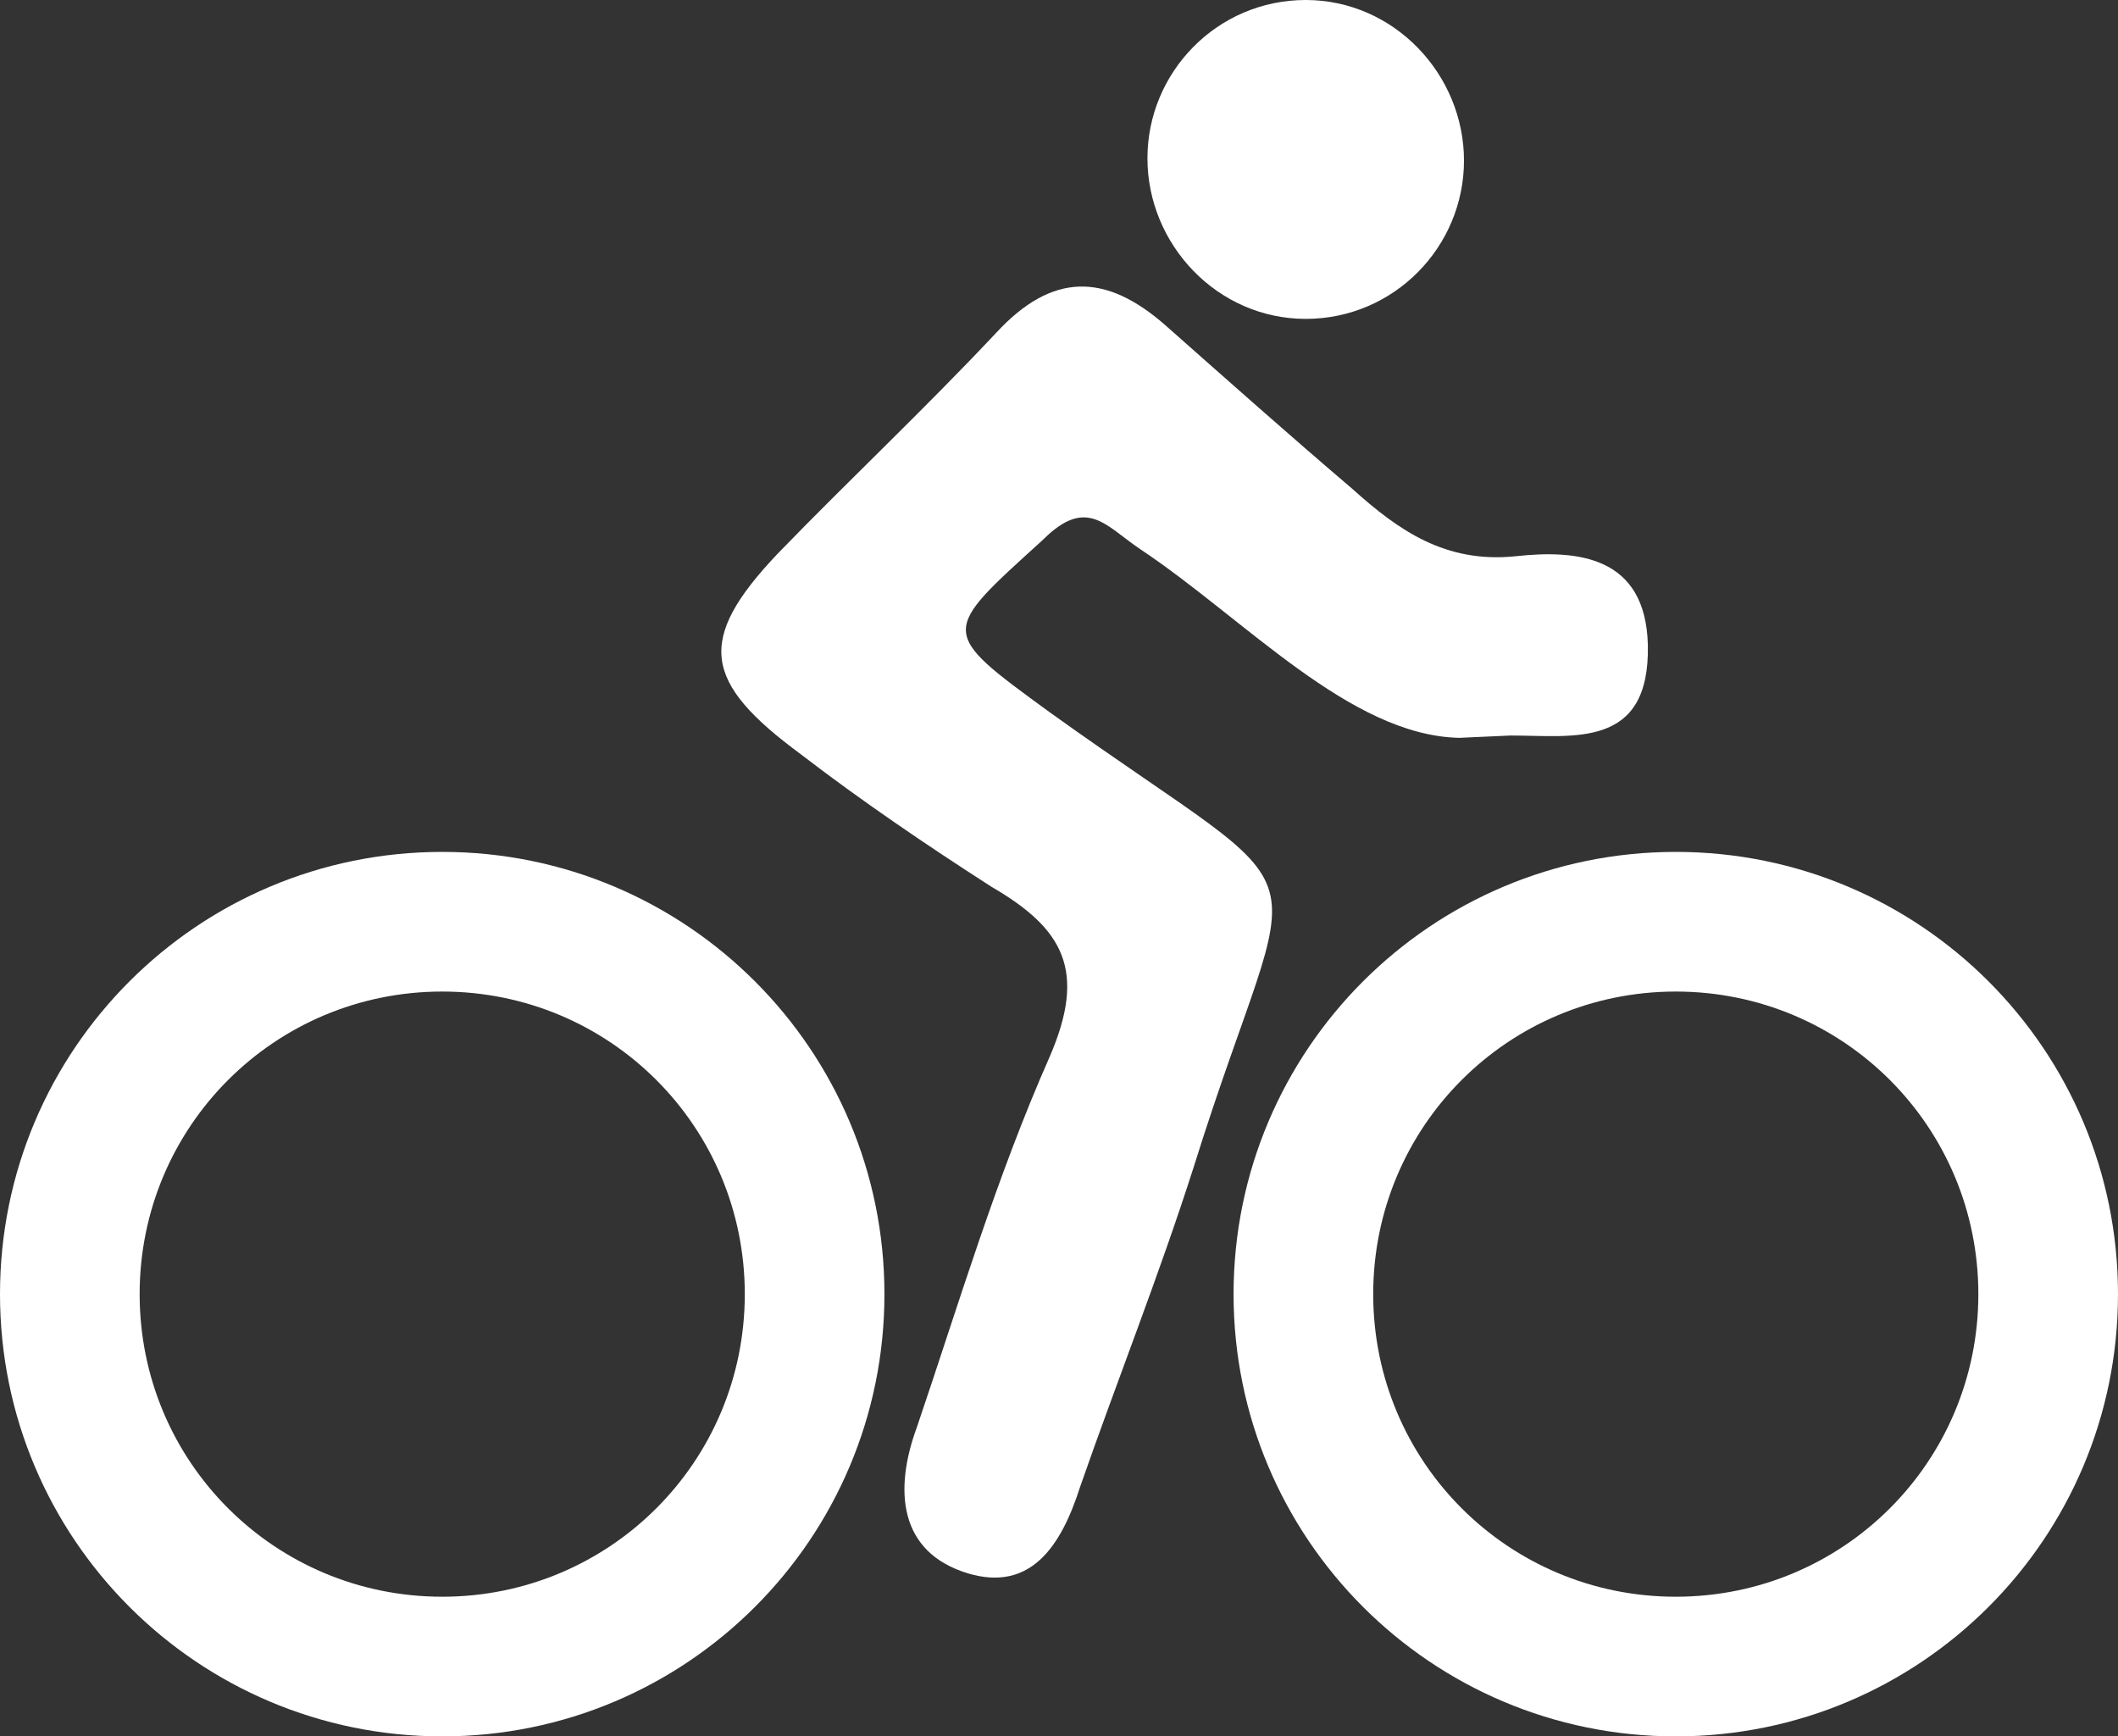
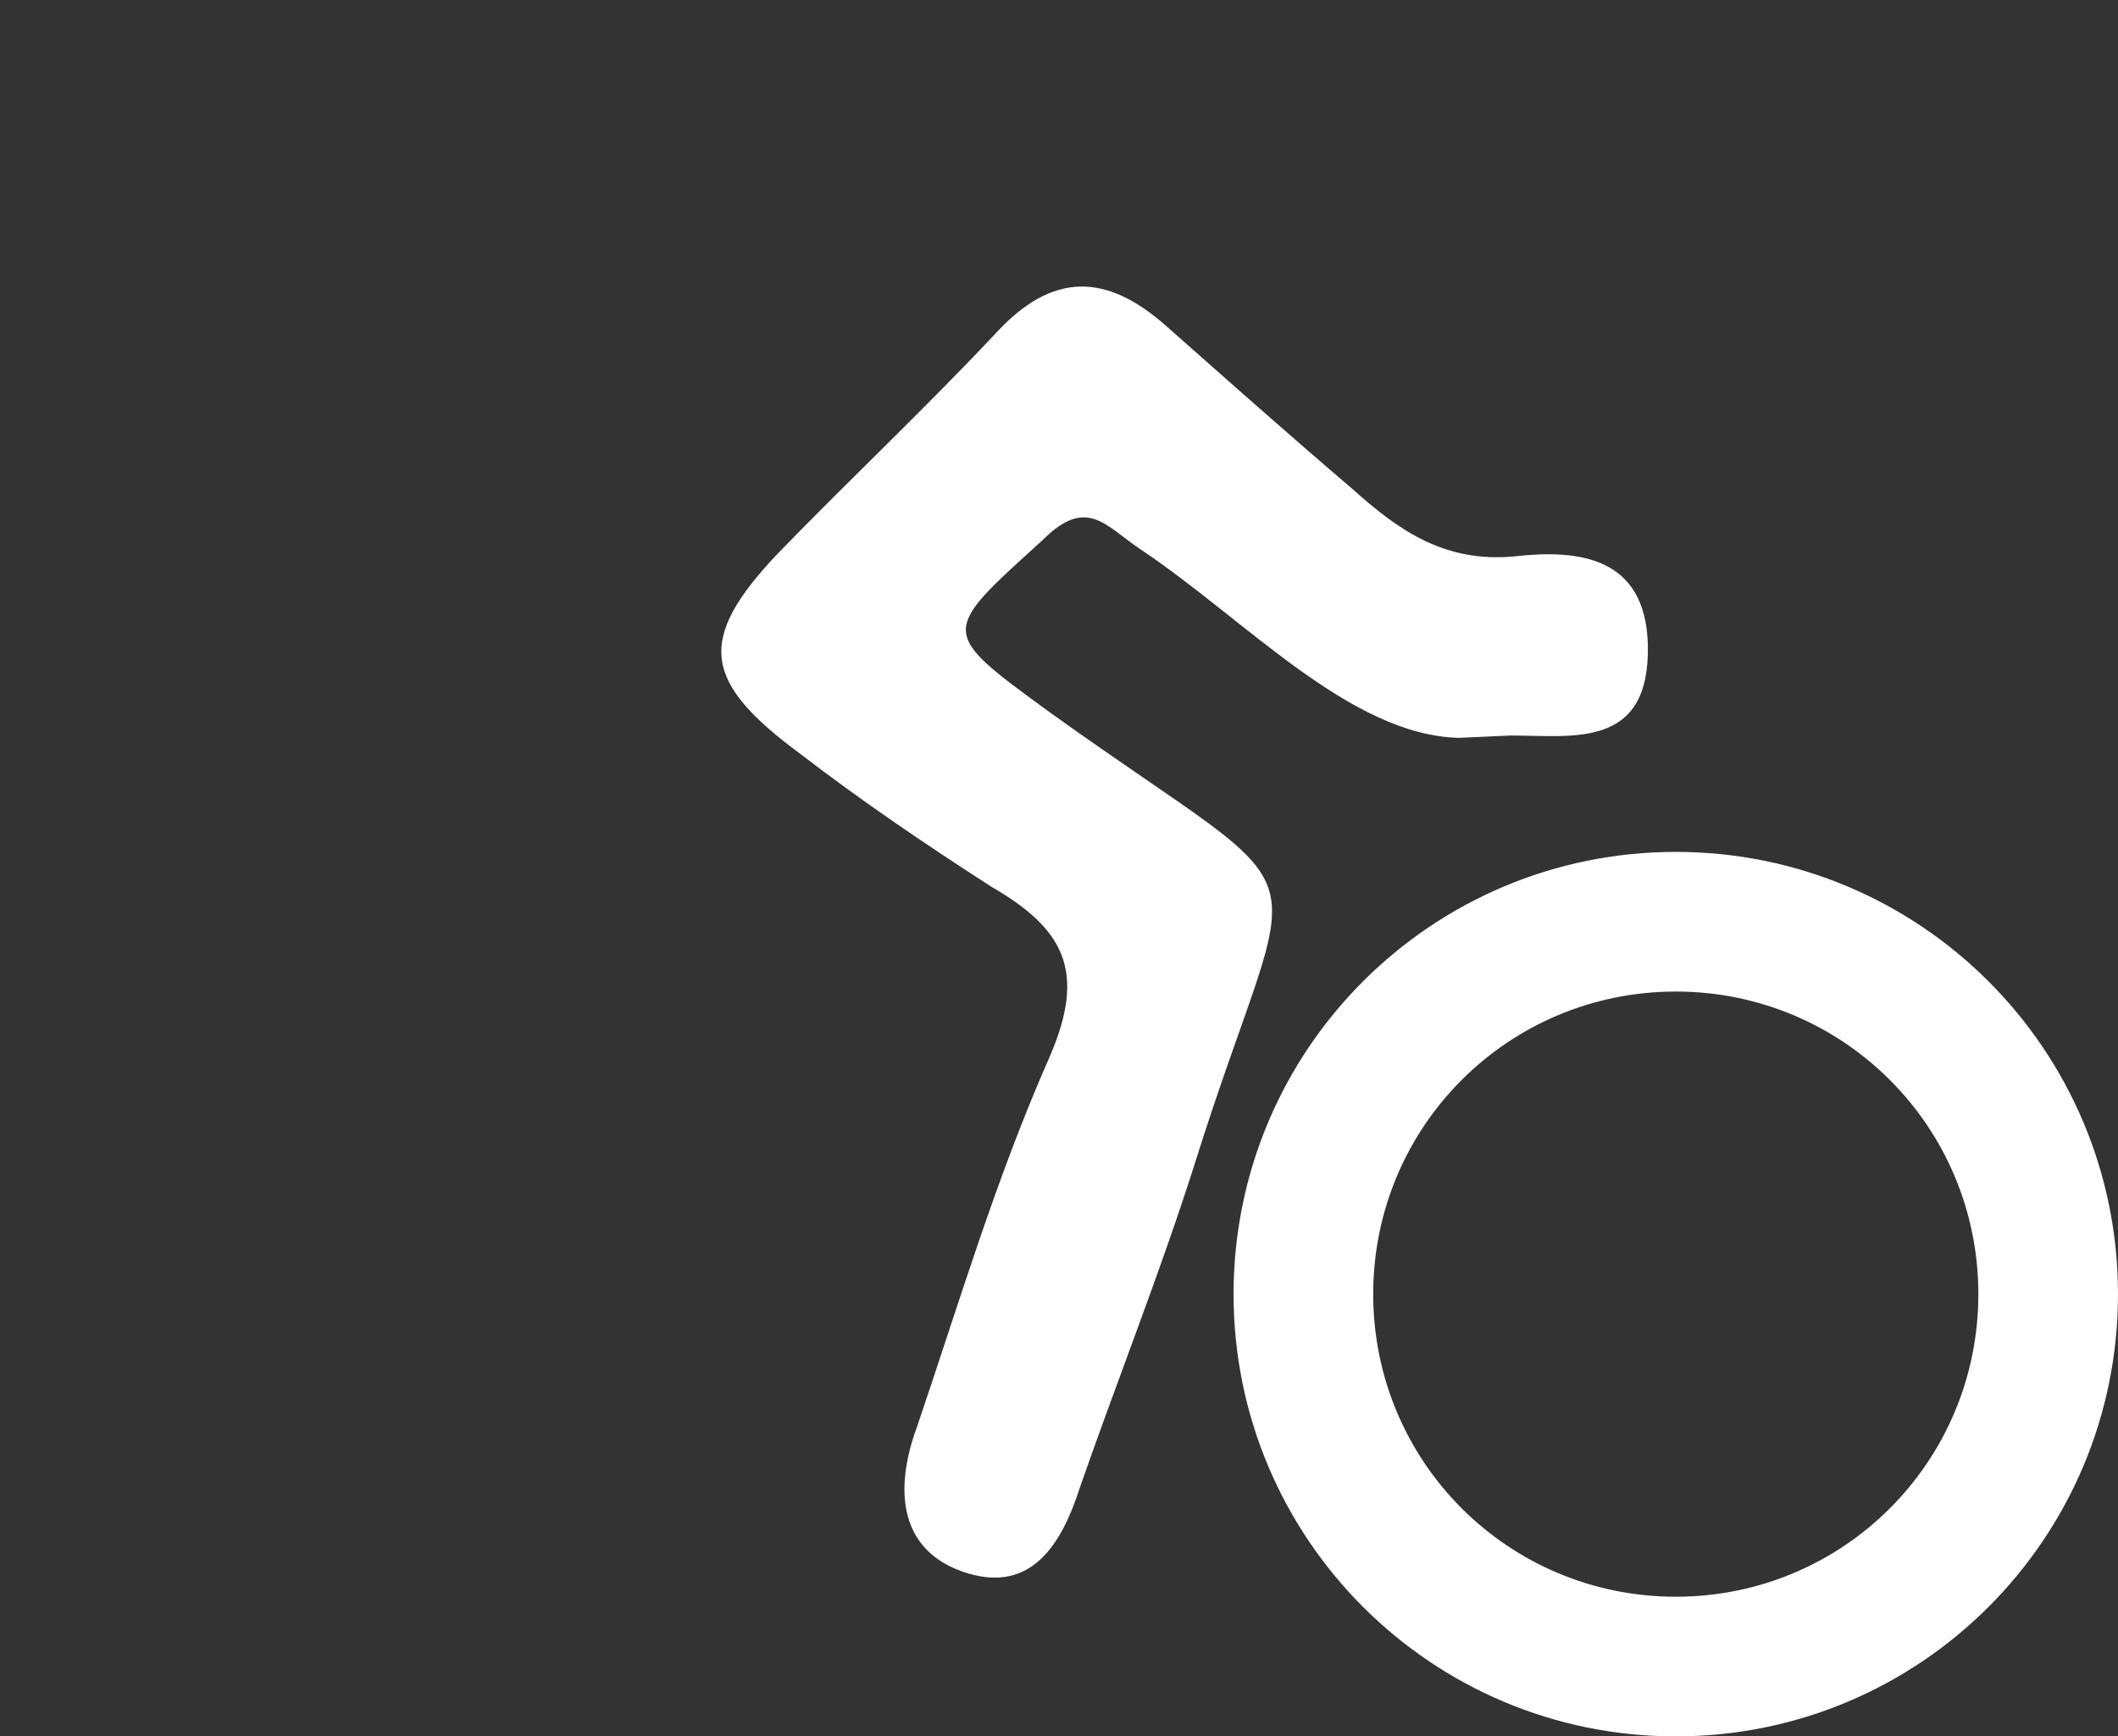
<svg xmlns="http://www.w3.org/2000/svg" version="1.1" id="Ebene_1" x="0px" y="0px" viewBox="0 0 91 74.6" style="enable-background:new 0 0 91 74.6;" xml:space="preserve">
  <rect x="0" y="0" width="91" height="74.6" fill="#333333" stroke="none" />
  <style type="text/css">
	.st0{fill:#FFFFFF;}
</style>
  <title>icon_</title>
  <path class="st0" d="M62.7,31.7c-4.7-0.1-9.2-5.1-13.7-8.1c-1.5-1-2.3-2.3-4.2-0.4c-4.4,4-4.5,3.9,0.3,7.4  c12.4,8.9,10.7,5.1,6.2,19.5c-1.5,4.7-3.3,9.2-4.9,13.8c-0.8,2.5-2.1,4.5-4.8,3.7c-3-0.9-3.2-3.6-2.2-6.3c1.8-5.3,3.4-10.7,5.7-15.9  c1.6-3.7,0.6-5.5-2.5-7.3c-2.8-1.8-5.6-3.7-8.2-5.7c-4.2-3.1-4.5-4.9-1-8.6c3.1-3.2,6.3-6.2,9.4-9.5c2.4-2.6,4.7-2.6,7.3-0.3  s5.3,4.7,8,7c2,1.8,4,3.2,7,2.9c2.7-0.3,5.6,0,5.7,3.8c0.1,4.5-3.2,3.9-5.9,3.9L62.7,31.7" />
  <path class="st0" d="M72,74.6c-10.5,0-19-8.5-19-19s8.5-19,19-19s19,8.5,19,19l0,0C91,66.1,82.5,74.6,72,74.6z M72,42.6  c-7.2,0-13,5.8-13,13s5.8,13,13,13s13-5.8,13-13S79.2,42.6,72,42.6z" />
-   <path class="st0" d="M19,74.6c-10.5,0-19-8.5-19-19s8.5-19,19-19s19,8.5,19,19l0,0C38,66.1,29.5,74.6,19,74.6z M19,42.6  c-7.2,0-13,5.8-13,13s5.8,13,13,13s13-5.8,13-13S26.2,42.6,19,42.6z" />
-   <path class="st0" d="M56.1,13.7c3.8,0,6.8-3.1,6.8-6.8S59.9,0,56.1,0c-3.8,0-6.8,3.1-6.8,6.8S52.3,13.7,56.1,13.7L56.1,13.7" />
</svg>